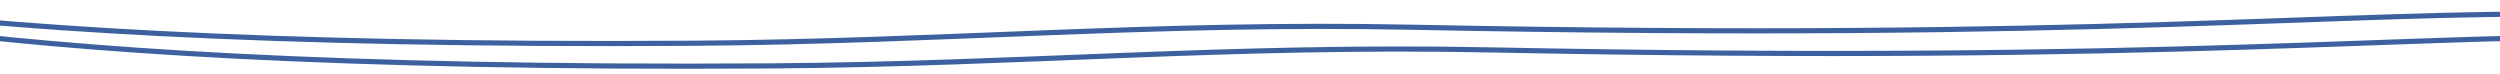
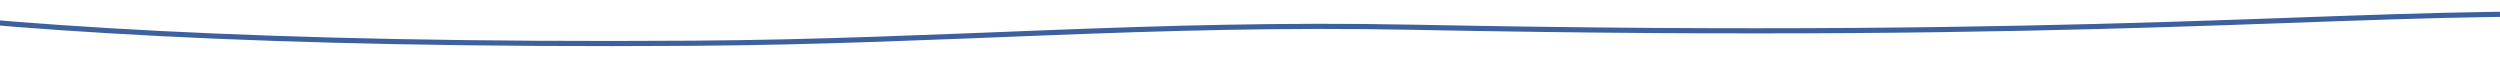
<svg xmlns="http://www.w3.org/2000/svg" width="100%" height="100%" viewBox="0 0 7084 209" xml:space="preserve" style="fill-rule:evenodd;clip-rule:evenodd;stroke-linecap:round;stroke-linejoin:round;stroke-miterlimit:1.5;">
  <path d="M-483.008,15.053c479.796,61.862 1204.49,115.711 2447.13,107.485c713.767,-4.724 1296.94,-60.115 2041.36,-45.31c1954.2,38.867 2623.2,-47.28 3314.74,-36.281" style="fill:none;stroke:#3c619e;stroke-width:14.58px;" />
-   <path d="M-264.932,79.227c479.797,61.862 1204.49,115.711 2447.13,107.485c713.768,-4.724 1296.94,-60.115 2041.36,-45.31c1954.2,38.867 2623.2,-47.28 3314.74,-36.281" style="fill:none;stroke:#3c619e;stroke-width:14.58px;" />
</svg>